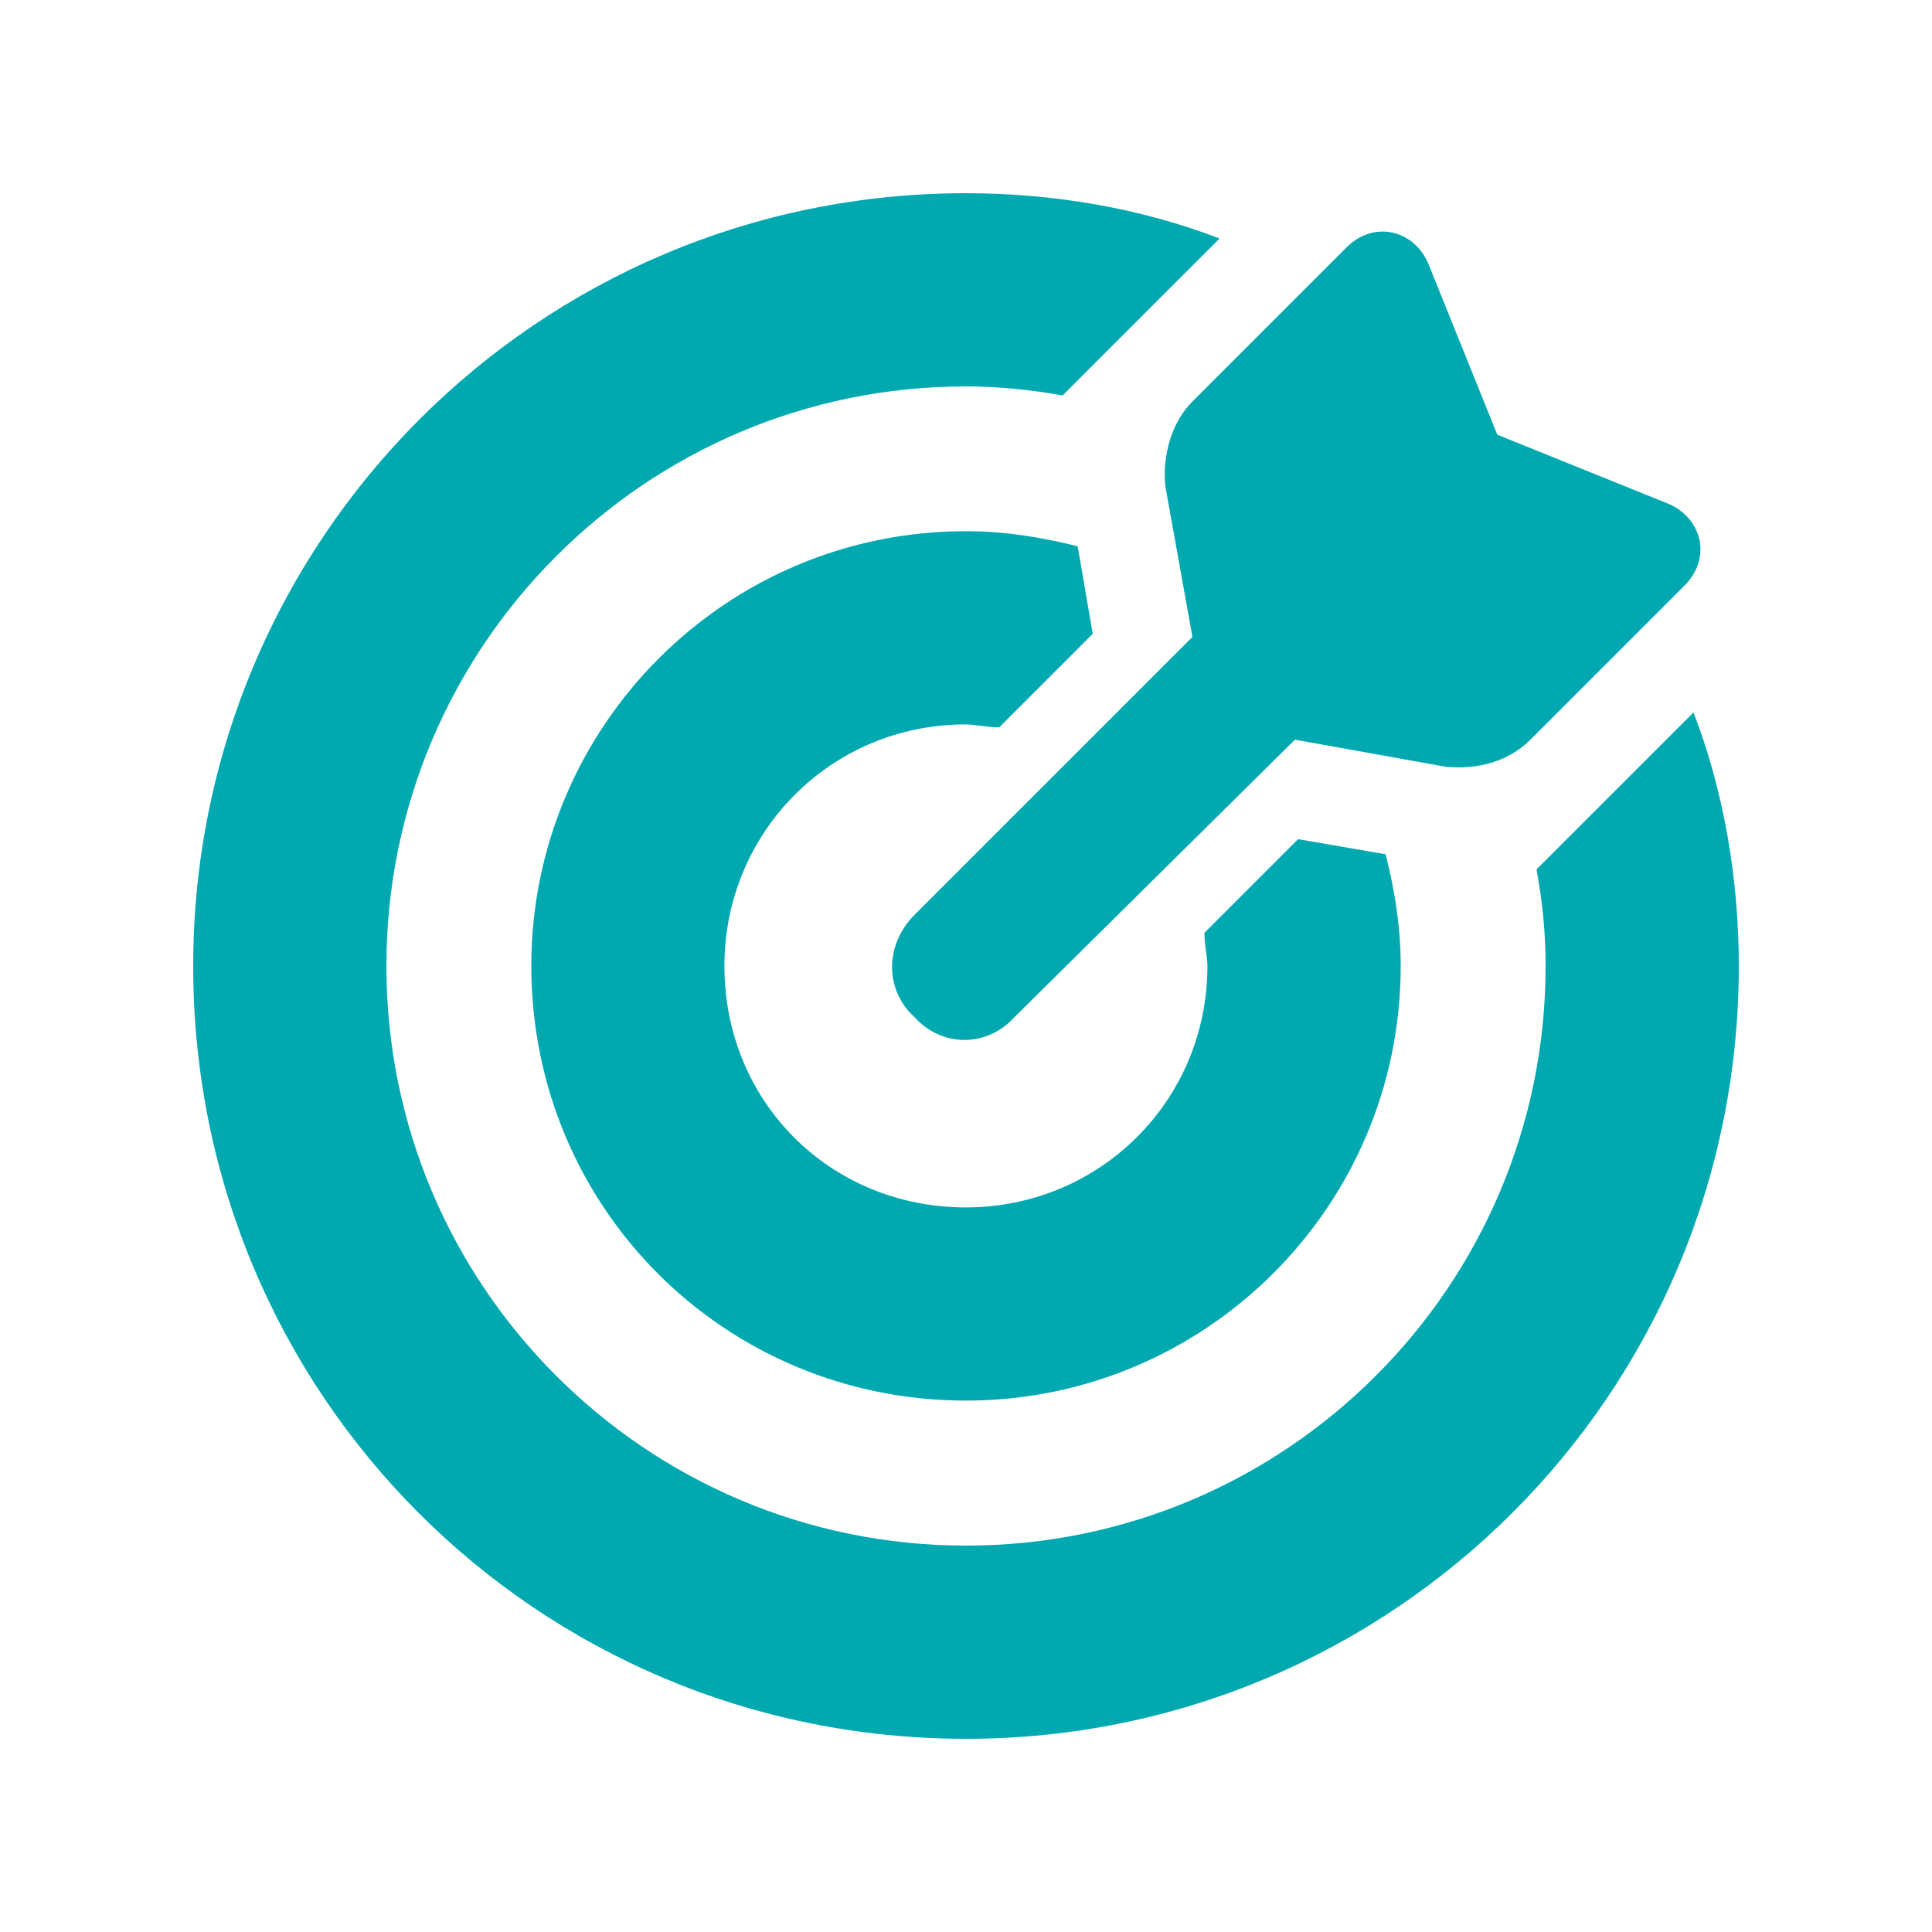
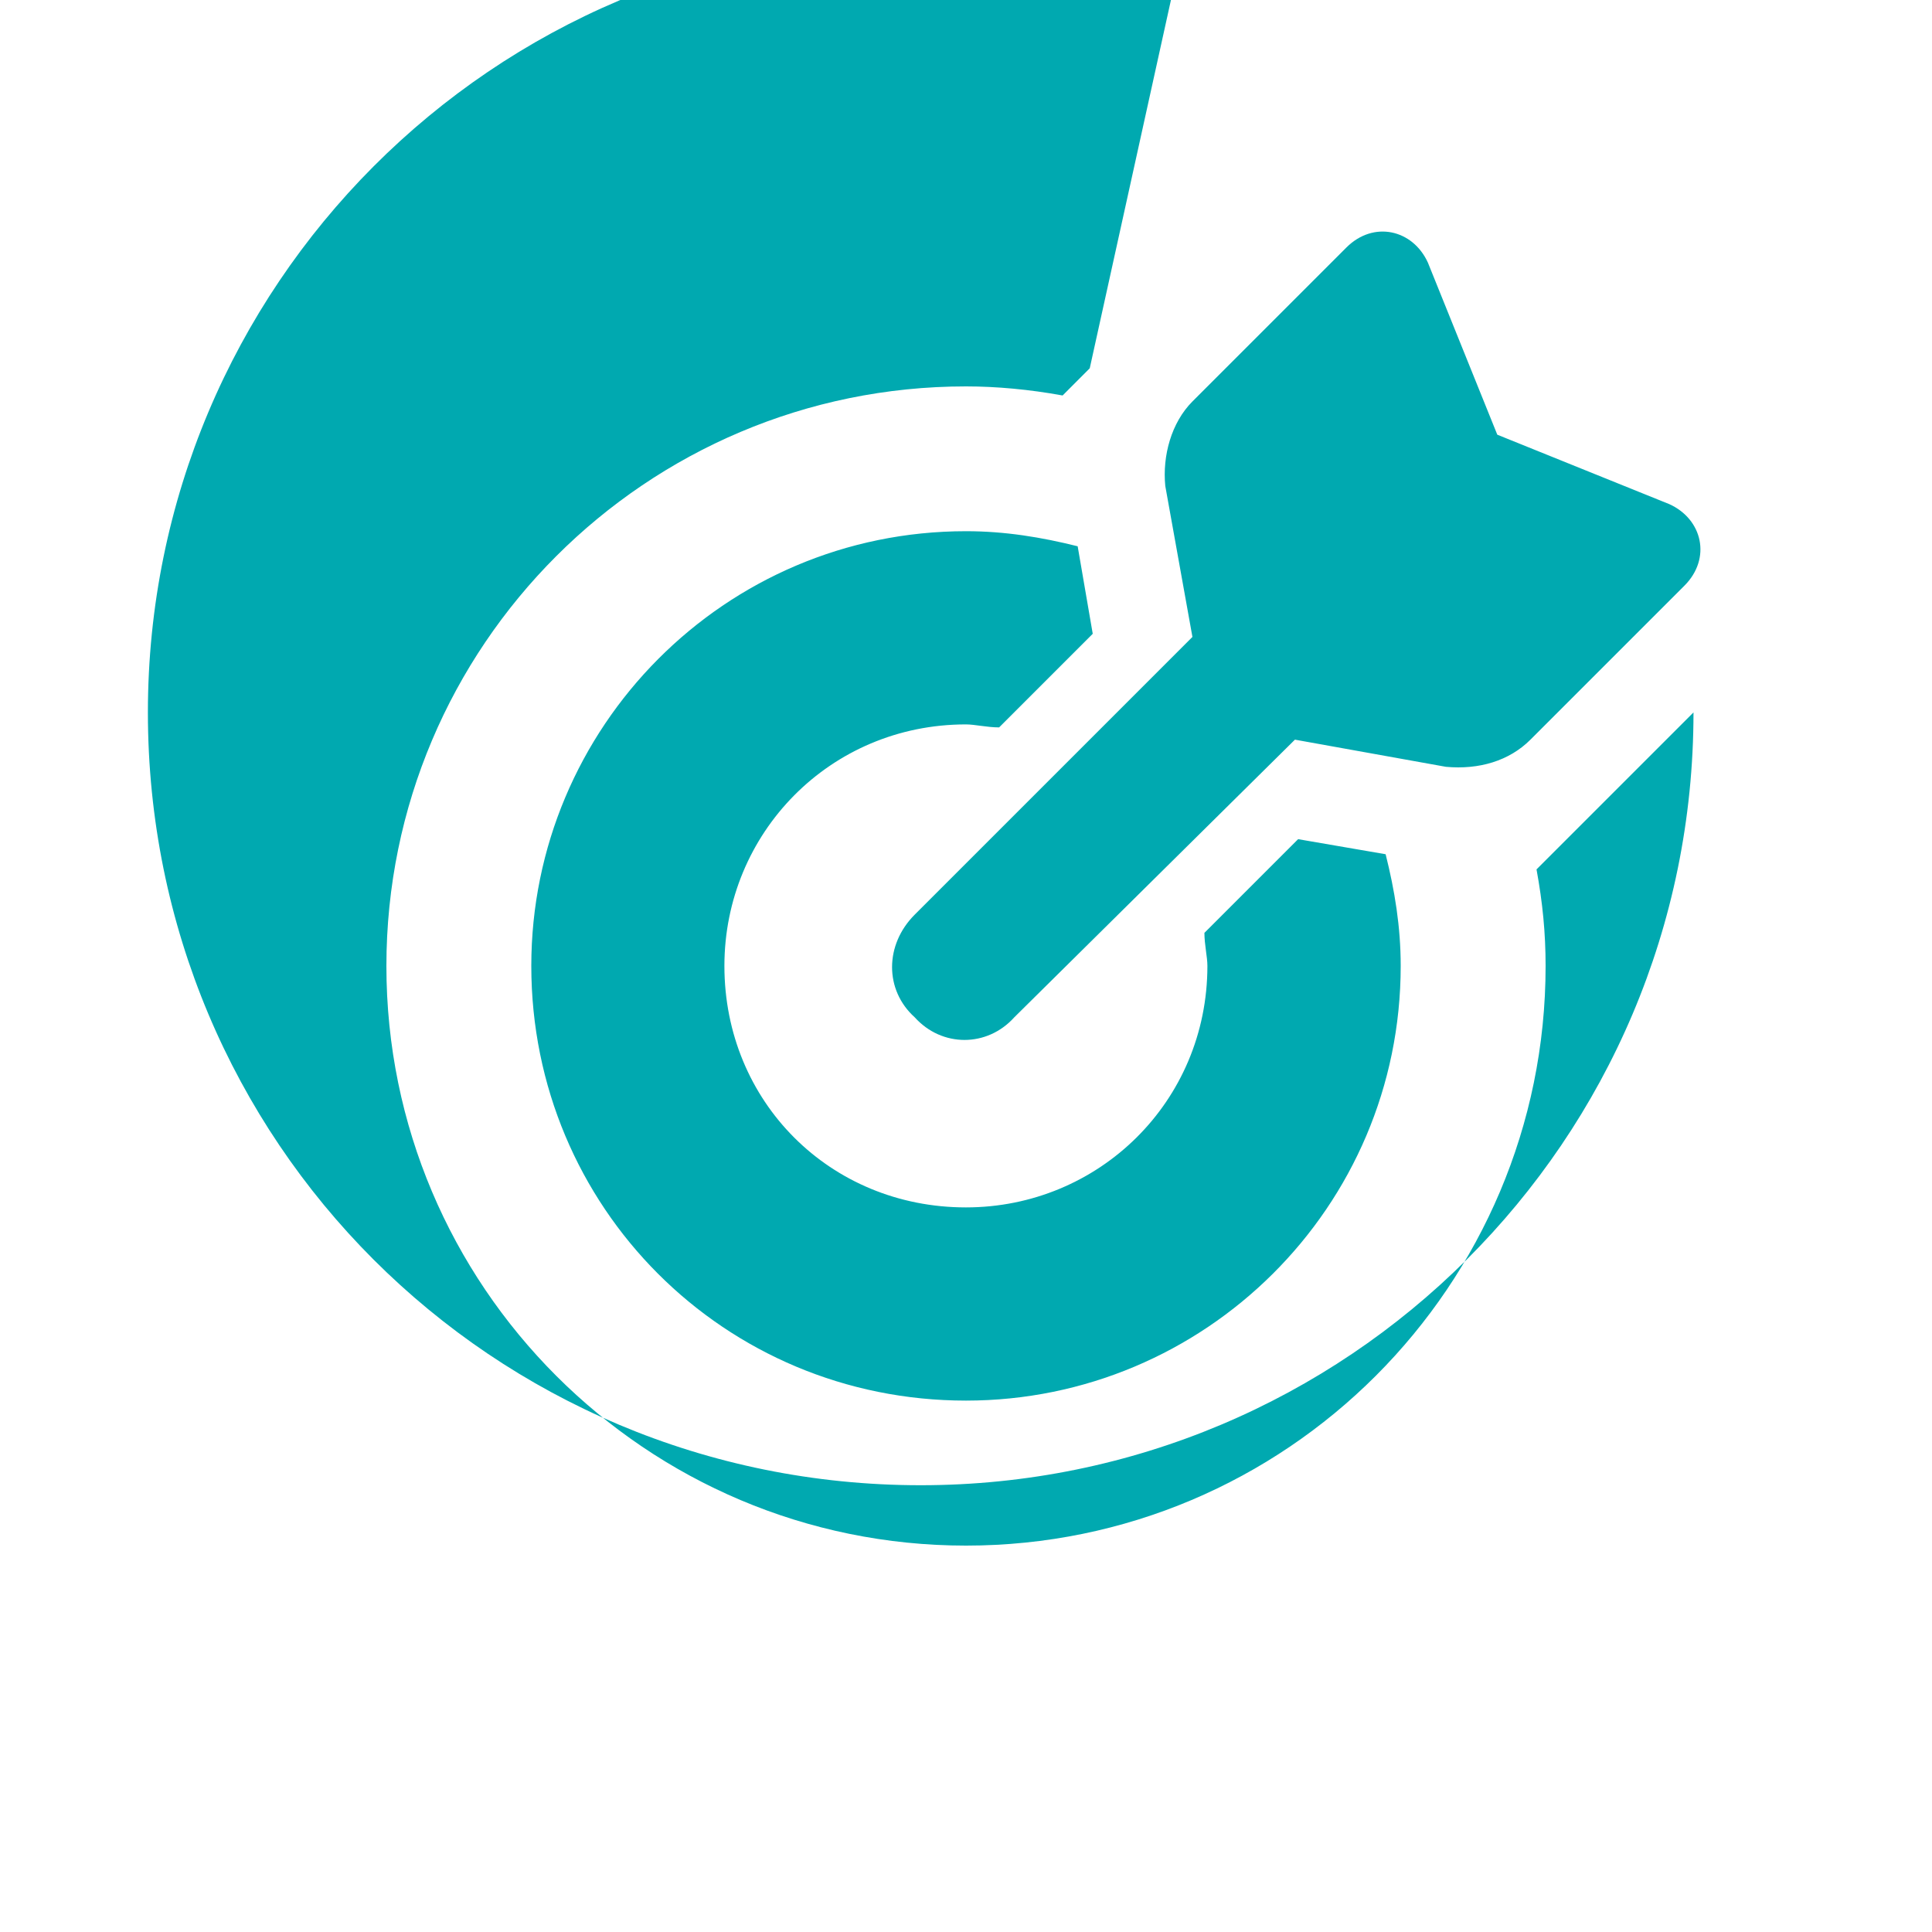
<svg xmlns="http://www.w3.org/2000/svg" fill="none" viewBox="0 0 40 40" height="40" width="40">
-   <path fill="#00A9B0" d="m24.938 19.312 1.938-1.938 1.812.312c.188.75.312 1.5.312 2.312 0 5-4.062 9-9 9-5 0-9-4-9-9 0-4.938 4-9 9-9 .812 0 1.562.125 2.312.312l.312 1.812-1.938 1.938c-.25 0-.5-.062-.688-.062-2.812 0-5 2.25-5 5 0 2.812 2.188 5 5 5 2.75 0 5-2.188 5-5 0-.188-.062-.438-.062-.688ZM31.812 18l.562-.562 2.688-2.688C35.688 16.375 36 18.188 36 20c0 8.875-7.188 16-16 16-8.875 0-16-7.125-16-16 0-8.812 7.125-16 16-16 1.812 0 3.625.312 5.25.938L22.562 7.625 22 8.188C21.312 8.062 20.625 8 20 8 13.375 8 8 13.375 8 20s5.375 12 12 12 12-5.375 12-12c0-.688-.062-1.312-.188-2Zm-5-2.688L21 21.062c-.562.625-1.5.625-2.062 0-.625-.562-.625-1.5 0-2.125l5.75-5.75-.562-3.125c-.062-.625.125-1.312.562-1.75L27.875 5.125c.562-.562 1.375-.375 1.688.312L31 9l3.562 1.438c.688.312.875 1.125.312 1.688l-3.188 3.188c-.438.438-1.062.625-1.75.562l-3.125-.562Z" />
+   <path fill="#00A9B0" d="m24.938 19.312 1.938-1.938 1.812.312c.188.75.312 1.5.312 2.312 0 5-4.062 9-9 9-5 0-9-4-9-9 0-4.938 4-9 9-9 .812 0 1.562.125 2.312.312l.312 1.812-1.938 1.938c-.25 0-.5-.062-.688-.062-2.812 0-5 2.25-5 5 0 2.812 2.188 5 5 5 2.75 0 5-2.188 5-5 0-.188-.062-.438-.062-.688ZM31.812 18l.562-.562 2.688-2.688c0 8.875-7.188 16-16 16-8.875 0-16-7.125-16-16 0-8.812 7.125-16 16-16 1.812 0 3.625.312 5.25.938L22.562 7.625 22 8.188C21.312 8.062 20.625 8 20 8 13.375 8 8 13.375 8 20s5.375 12 12 12 12-5.375 12-12c0-.688-.062-1.312-.188-2Zm-5-2.688L21 21.062c-.562.625-1.5.625-2.062 0-.625-.562-.625-1.5 0-2.125l5.75-5.75-.562-3.125c-.062-.625.125-1.312.562-1.75L27.875 5.125c.562-.562 1.375-.375 1.688.312L31 9l3.562 1.438c.688.312.875 1.125.312 1.688l-3.188 3.188c-.438.438-1.062.625-1.75.562l-3.125-.562Z" />
</svg>